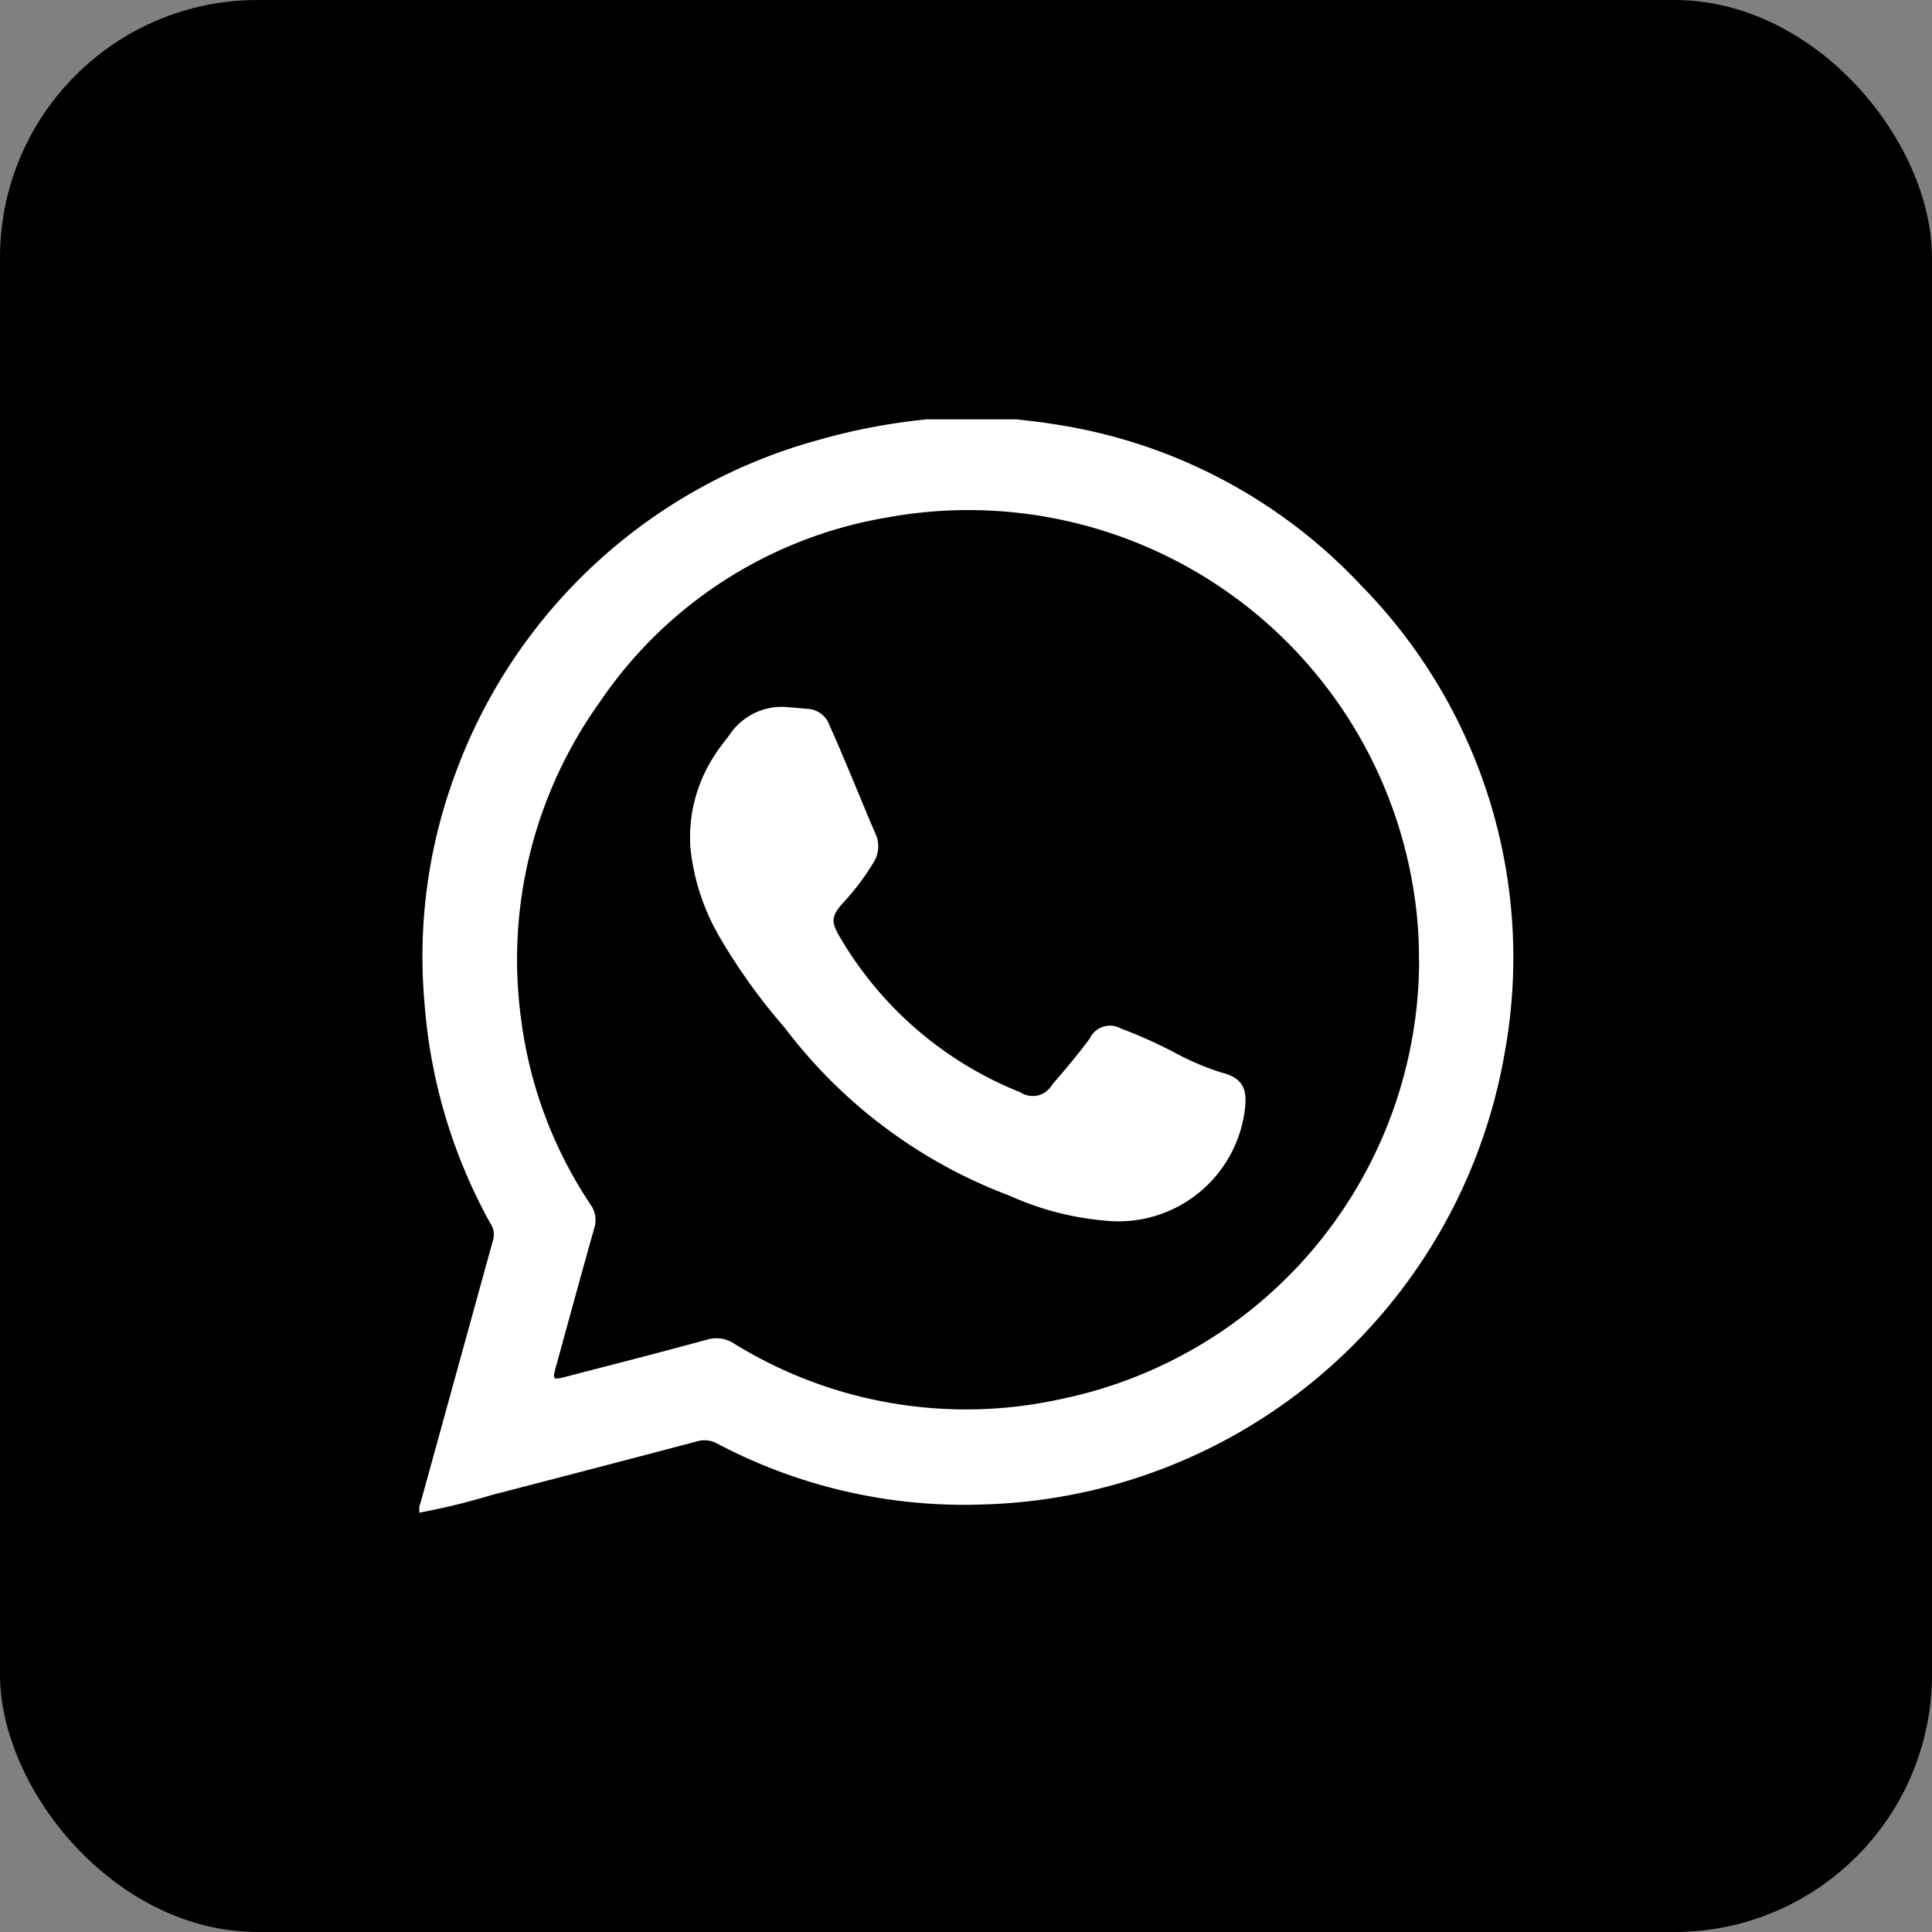
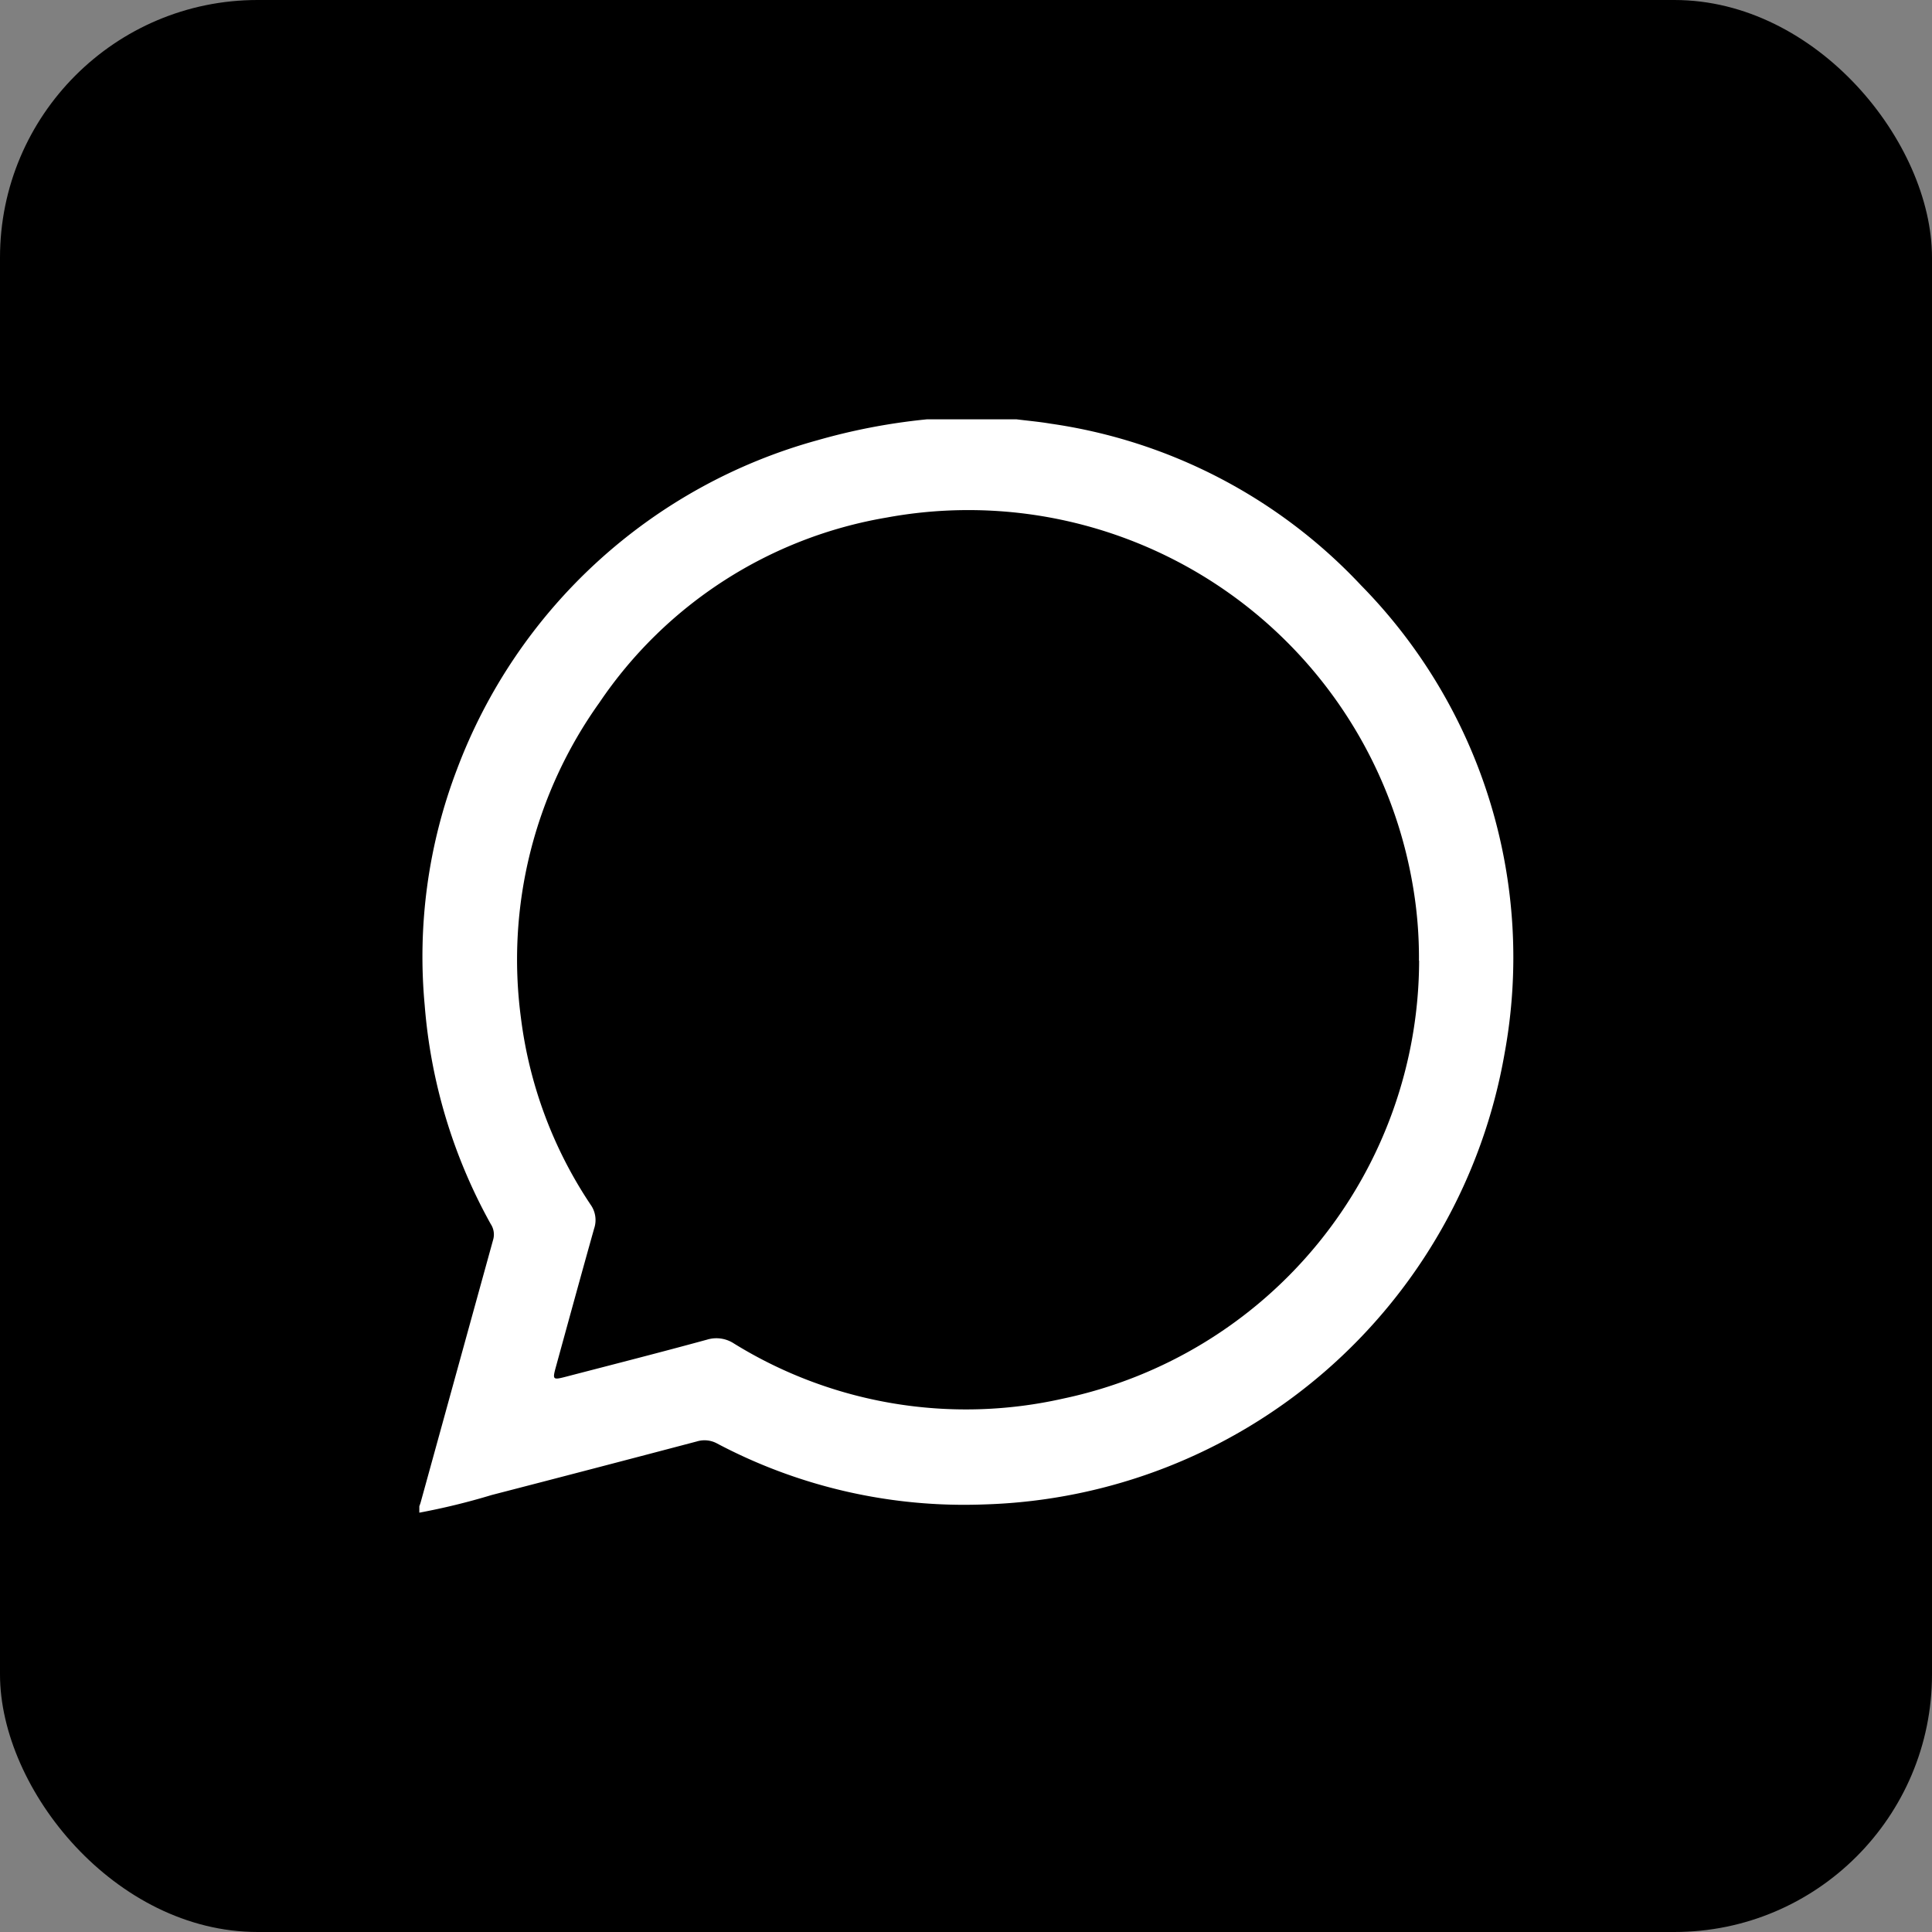
<svg xmlns="http://www.w3.org/2000/svg" width="45" height="45" viewBox="0 0 45 45">
  <rect x="0" y="0" width="45" height="45" fill="#808080" stroke="none" />
  <g id="Group_36500" data-name="Group 36500" transform="translate(-60 -264)">
    <rect id="Rectangle_10312" data-name="Rectangle 10312" width="45" height="45" rx="6" transform="translate(60 264)" />
    <g id="Group_23121" data-name="Group 23121" transform="translate(-306.414 -416.138)">
      <g id="Group_1" data-name="Group 1" transform="translate(376.181 689.905)">
        <g id="Group_174" data-name="Group 174" transform="translate(0 0)">
          <path id="Path_249" data-name="Path 249" d="M11.823,0H13.91c.262.033.526.056.787.1a12.3,12.3,0,0,1,7.238,3.767,12.361,12.361,0,0,1,3.343,10.9A12.683,12.683,0,0,1,13.158,25.274a12.3,12.3,0,0,1-6.222-1.419.612.612,0,0,0-.473-.048q-2.388.63-4.779,1.248A15.758,15.758,0,0,1,0,25.466v-.149c.011-.031.023-.062.032-.094q.845-3.064,1.691-6.128a.441.441,0,0,0-.06-.352A12.494,12.494,0,0,1,.125,13.647a12.231,12.231,0,0,1,.75-5.49A12.515,12.515,0,0,1,9.27.488,14.356,14.356,0,0,1,11.823,0m11.46,12.608a9.866,9.866,0,0,0-.144-1.756A10.5,10.5,0,0,0,10.884,2.288,10.107,10.107,0,0,0,4.193,6.6a10.293,10.293,0,0,0-1.828,7.33A10.068,10.068,0,0,0,3.99,18.293a.617.617,0,0,1,.081.557c-.3,1.068-.593,2.139-.887,3.209-.086.312-.078.32.228.241,1.1-.286,2.2-.566,3.289-.864a.746.746,0,0,1,.629.091A10.279,10.279,0,0,0,15,22.808a10.449,10.449,0,0,0,8.287-10.2" fill="#fff" />
        </g>
      </g>
-       <path id="Path_262" data-name="Path 262" d="M63.9,69.593a6.8,6.8,0,0,1-2.229-.582,11.735,11.735,0,0,1-5.241-3.919,13.691,13.691,0,0,1-1.543-2.16,5.174,5.174,0,0,1-.648-2.02,3.486,3.486,0,0,1,.6-2.213c.1-.16.228-.3.338-.46a1.463,1.463,0,0,1,1.389-.6c.148.009.3.025.445.037a.572.572,0,0,1,.472.392c.153.331.29.668.432,1,.212.5.417,1.011.634,1.513a.692.692,0,0,1-.041.663,5.561,5.561,0,0,1-.7.932c-.3.33-.3.458-.072.838a8.518,8.518,0,0,0,4.186,3.589.521.521,0,0,0,.741-.174c.3-.351.6-.7.878-1.079a.52.52,0,0,1,.725-.232,10.948,10.948,0,0,1,1.223.546,6.261,6.261,0,0,0,1.11.477c.5.123.625.377.55.895A2.965,2.965,0,0,1,63.9,69.593" transform="translate(328.256 638.976)" fill="#fff" />
    </g>
  </g>
</svg>